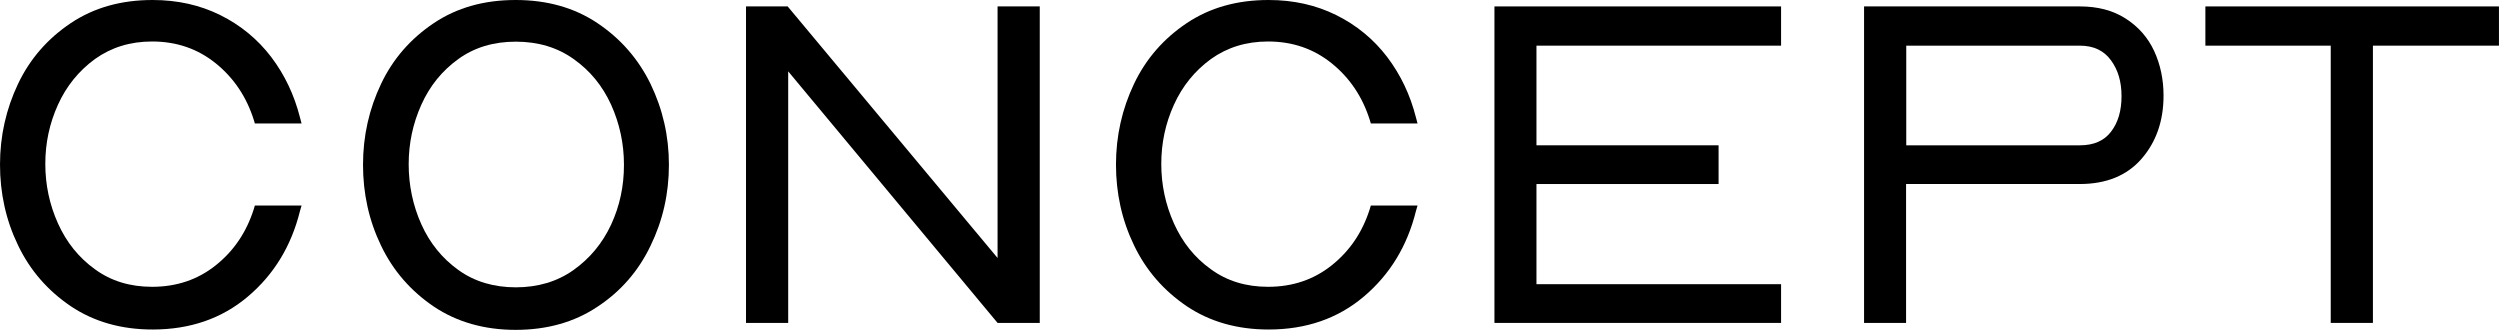
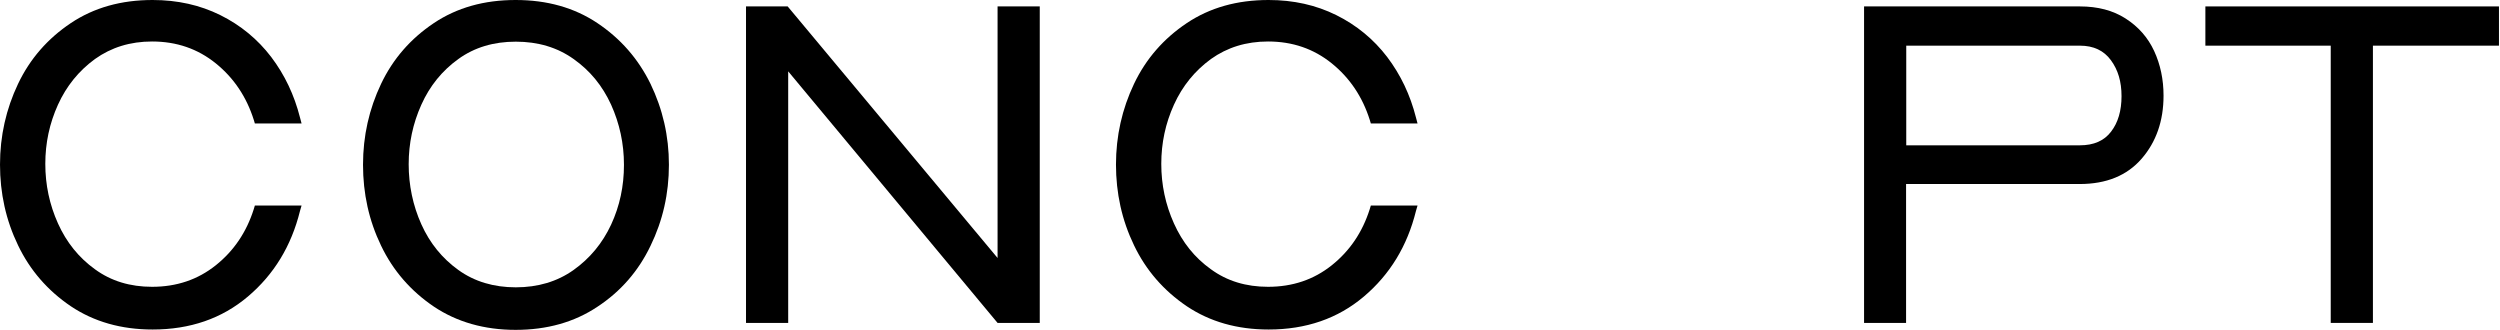
<svg xmlns="http://www.w3.org/2000/svg" id="bar" width="144" height="19" viewBox="0 0 144 19">
  <path d="M0,9.49c0-1.66.35-3.21,1.04-4.66.69-1.45,1.71-2.61,3.04-3.5,1.33-.89,2.9-1.33,4.71-1.33,1.43,0,2.73.29,3.9.87,1.17.58,2.15,1.39,2.93,2.41.78,1.03,1.33,2.19,1.66,3.49l.09.34h-2.69l-.06-.2c-.42-1.33-1.15-2.42-2.19-3.26-1.04-.84-2.26-1.26-3.67-1.26-1.26,0-2.35.34-3.29,1.01-.93.68-1.64,1.55-2.13,2.63-.49,1.08-.73,2.21-.73,3.41s.24,2.34.73,3.43c.49,1.09,1.2,1.97,2.13,2.64.93.68,2.03,1.01,3.29,1.01,1.41,0,2.63-.41,3.67-1.24,1.04-.83,1.77-1.91,2.19-3.24l.06-.2h2.69l-.09.31c-.5,2.02-1.5,3.66-3,4.93-1.5,1.27-3.33,1.9-5.49,1.9-1.81,0-3.38-.45-4.71-1.34-1.33-.9-2.35-2.07-3.04-3.51-.7-1.45-1.04-3-1.04-4.66Z" />
  <path d="M20.91,9.49c0-1.66.35-3.21,1.04-4.66.69-1.45,1.71-2.61,3.04-3.5,1.33-.89,2.9-1.33,4.71-1.33s3.38.44,4.71,1.33c1.33.89,2.35,2.05,3.06,3.5.7,1.45,1.06,3,1.06,4.66s-.35,3.21-1.06,4.67c-.7,1.46-1.72,2.63-3.06,3.51-1.33.89-2.91,1.33-4.71,1.33s-3.38-.45-4.71-1.34c-1.33-.9-2.35-2.07-3.04-3.51-.7-1.45-1.04-3-1.04-4.66ZM35.94,9.49c0-1.22-.25-2.37-.74-3.46-.5-1.09-1.21-1.96-2.16-2.63-.94-.67-2.05-1-3.33-1s-2.38.33-3.31,1c-.93.67-1.64,1.54-2.13,2.63-.49,1.09-.73,2.23-.73,3.43s.24,2.37.73,3.46c.49,1.09,1.2,1.96,2.13,2.63.93.67,2.04,1,3.31,1s2.39-.33,3.33-1c.94-.67,1.66-1.54,2.16-2.61.5-1.08.74-2.22.74-3.44Z" />
  <path d="M42.97.37h2.4l12.09,14.49V.37h2.43v18.23h-2.43l-12.06-14.49v14.49h-2.43V.37Z" />
  <path d="M64.28,9.49c0-1.66.35-3.21,1.04-4.66s1.71-2.61,3.04-3.5c1.33-.89,2.9-1.33,4.71-1.33,1.43,0,2.73.29,3.9.87,1.17.58,2.15,1.39,2.93,2.41.78,1.03,1.33,2.19,1.66,3.49l.09.34h-2.69l-.06-.2c-.42-1.33-1.15-2.42-2.19-3.26-1.04-.84-2.26-1.26-3.67-1.26-1.26,0-2.35.34-3.29,1.01-.93.68-1.64,1.55-2.13,2.63-.49,1.08-.73,2.21-.73,3.41s.24,2.34.73,3.43c.49,1.09,1.19,1.97,2.13,2.64.93.68,2.03,1.01,3.29,1.01,1.41,0,2.63-.41,3.67-1.24,1.04-.83,1.77-1.91,2.19-3.24l.06-.2h2.69l-.09.31c-.5,2.02-1.5,3.66-3,4.93-1.5,1.27-3.33,1.9-5.49,1.9-1.81,0-3.38-.45-4.71-1.34-1.33-.9-2.35-2.07-3.04-3.51-.7-1.45-1.04-3-1.04-4.66Z" />
-   <path d="M86.08.37h16.51v2.26h-14.09v5.74h10.49v2.23h-10.49v5.77h14.09v2.23h-16.51V.37Z" />
  <path d="M107.37,18.6V.37h12.43c1.03,0,1.91.23,2.64.7.73.47,1.28,1.09,1.64,1.87.36.78.54,1.64.54,2.57,0,1.45-.42,2.66-1.26,3.63-.84.97-2.03,1.46-3.57,1.46h-10v8h-2.43ZM109.8,8.37h10c.8,0,1.4-.26,1.8-.79.4-.52.6-1.2.6-2.04s-.2-1.51-.61-2.07c-.41-.56-1-.84-1.79-.84h-10v5.74Z" />
  <path d="M134.26,2.63h-7.23V.37h16.91v2.26h-7.26v15.97h-2.43V2.63Z" />
</svg>